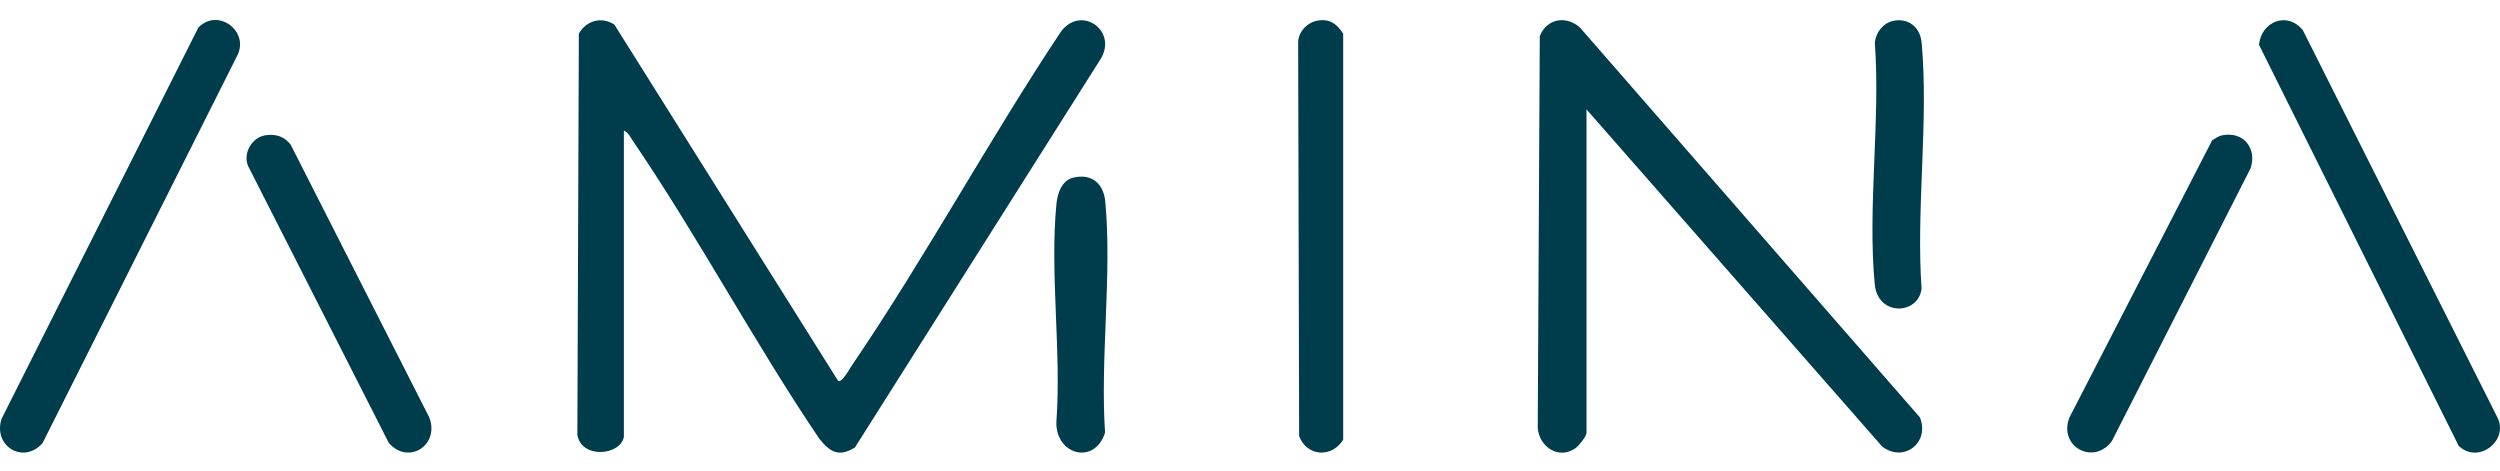
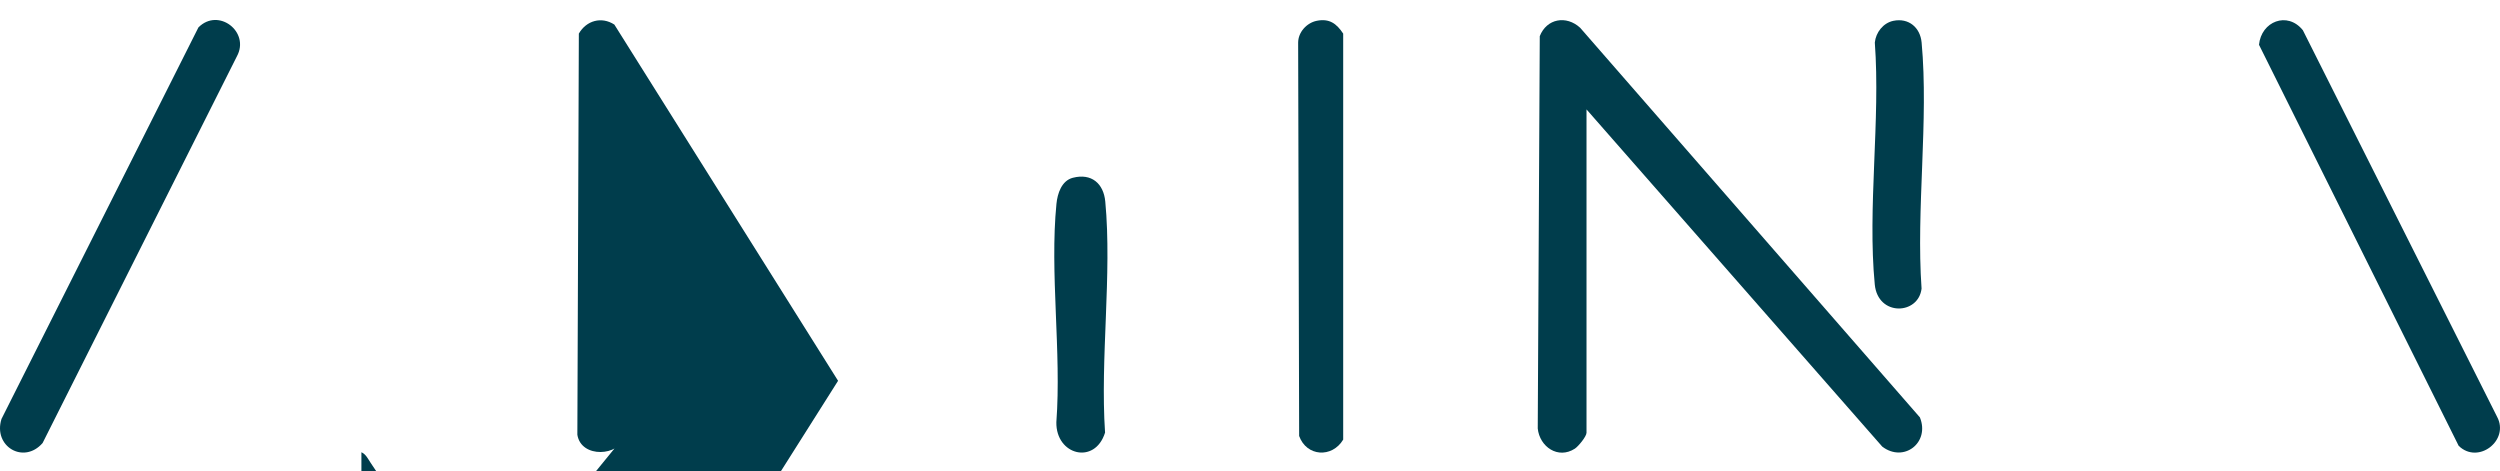
<svg xmlns="http://www.w3.org/2000/svg" id="Layer_1" version="1.1" viewBox="0 0 494.212 93.176">
  <defs>
    <style>
      .st0 {
        fill: #003d4c;
      }
    </style>
  </defs>
  <g id="UdDPYW">
    <g>
-       <path class="st0" d="M123.333,86.386c-.81,3.759-8.446,4.308-9.198-.443l.293-79.298c1.484-2.58,4.466-3.439,7.021-1.787l44.225,70.419c.732.503,2.263-2.352,2.682-2.967,14.487-21.278,27.042-44.497,41.323-65.981,3.978-5.483,11.374-.256,7.88,5.365l-48.556,76.772c-3.231,1.976-4.92.881-7.038-1.732-12.863-19.038-23.9-39.834-36.784-58.783-.511-.752-.962-1.761-1.85-2.132v60.568Z" />
+       <path class="st0" d="M123.333,86.386c-.81,3.759-8.446,4.308-9.198-.443l.293-79.298c1.484-2.58,4.466-3.439,7.021-1.787l44.225,70.419l-48.556,76.772c-3.231,1.976-4.92.881-7.038-1.732-12.863-19.038-23.9-39.834-36.784-58.783-.511-.752-.962-1.761-1.85-2.132v60.568Z" />
      <path class="st0" d="M313.629,21.627v63.921c0,.734-1.625,2.704-2.304,3.145-3.321,2.154-6.962-.379-7.336-3.983l.399-77.562c1.371-3.483,5.237-4.174,7.984-1.658l67.166,77.023c2.017,5.011-3.208,9.012-7.448,5.771l-58.461-66.656Z" />
      <path class="st0" d="M39.224,5.422c3.956-3.992,10.244.889,7.603,5.719L8.421,87.58c-3.733,4.289-9.844.661-8.121-4.77L39.224,5.422Z" />
      <path class="st0" d="M486.042,88.131l-39.472-79.278c.445-4.62,5.608-6.678,8.67-2.881l38.406,76.44c2.476,4.638-3.743,9.481-7.604,5.719Z" />
      <path class="st0" d="M260.284,4.117c2.487-.513,3.933.532,5.244,2.528v80.262c-2.209,3.677-7.245,3.353-8.707-.718l-.197-77.765c.008-2.067,1.691-3.901,3.66-4.307Z" />
-       <path class="st0" d="M439.261,26.755c4.201-.857,6.946,2.523,5.654,6.493l-27.406,53.906c-3.542,4.947-10.693,1.172-8.406-4.634l28.208-54.784c.572-.371,1.286-.846,1.95-.981Z" />
-       <path class="st0" d="M52.387,26.754c2.001-.347,3.83.182,5.076,1.851l27.401,53.915c2.102,5.472-4.109,9.474-7.993,5.06l-27.819-54.751c-1.074-2.479.703-5.618,3.336-6.075Z" />
      <path class="st0" d="M374.294,4.117c3.025-.621,5.308,1.324,5.581,4.287,1.422,15.418-1.112,33.002-.01,48.651-.62,5.218-8.636,5.53-9.252-.827-1.461-15.074,1.144-32.49.011-47.814.199-2.012,1.666-3.886,3.67-4.297Z" />
      <path class="st0" d="M212.085,35.144c3.674-.95,6.076,1.118,6.412,4.7,1.356,14.441-1.025,31.01-.043,45.677-2.028,6.454-9.743,4.441-9.628-2.054,1.034-13.839-1.334-29.571.02-43.183.202-2.027,1.013-4.564,3.24-5.14Z" />
    </g>
  </g>
</svg>